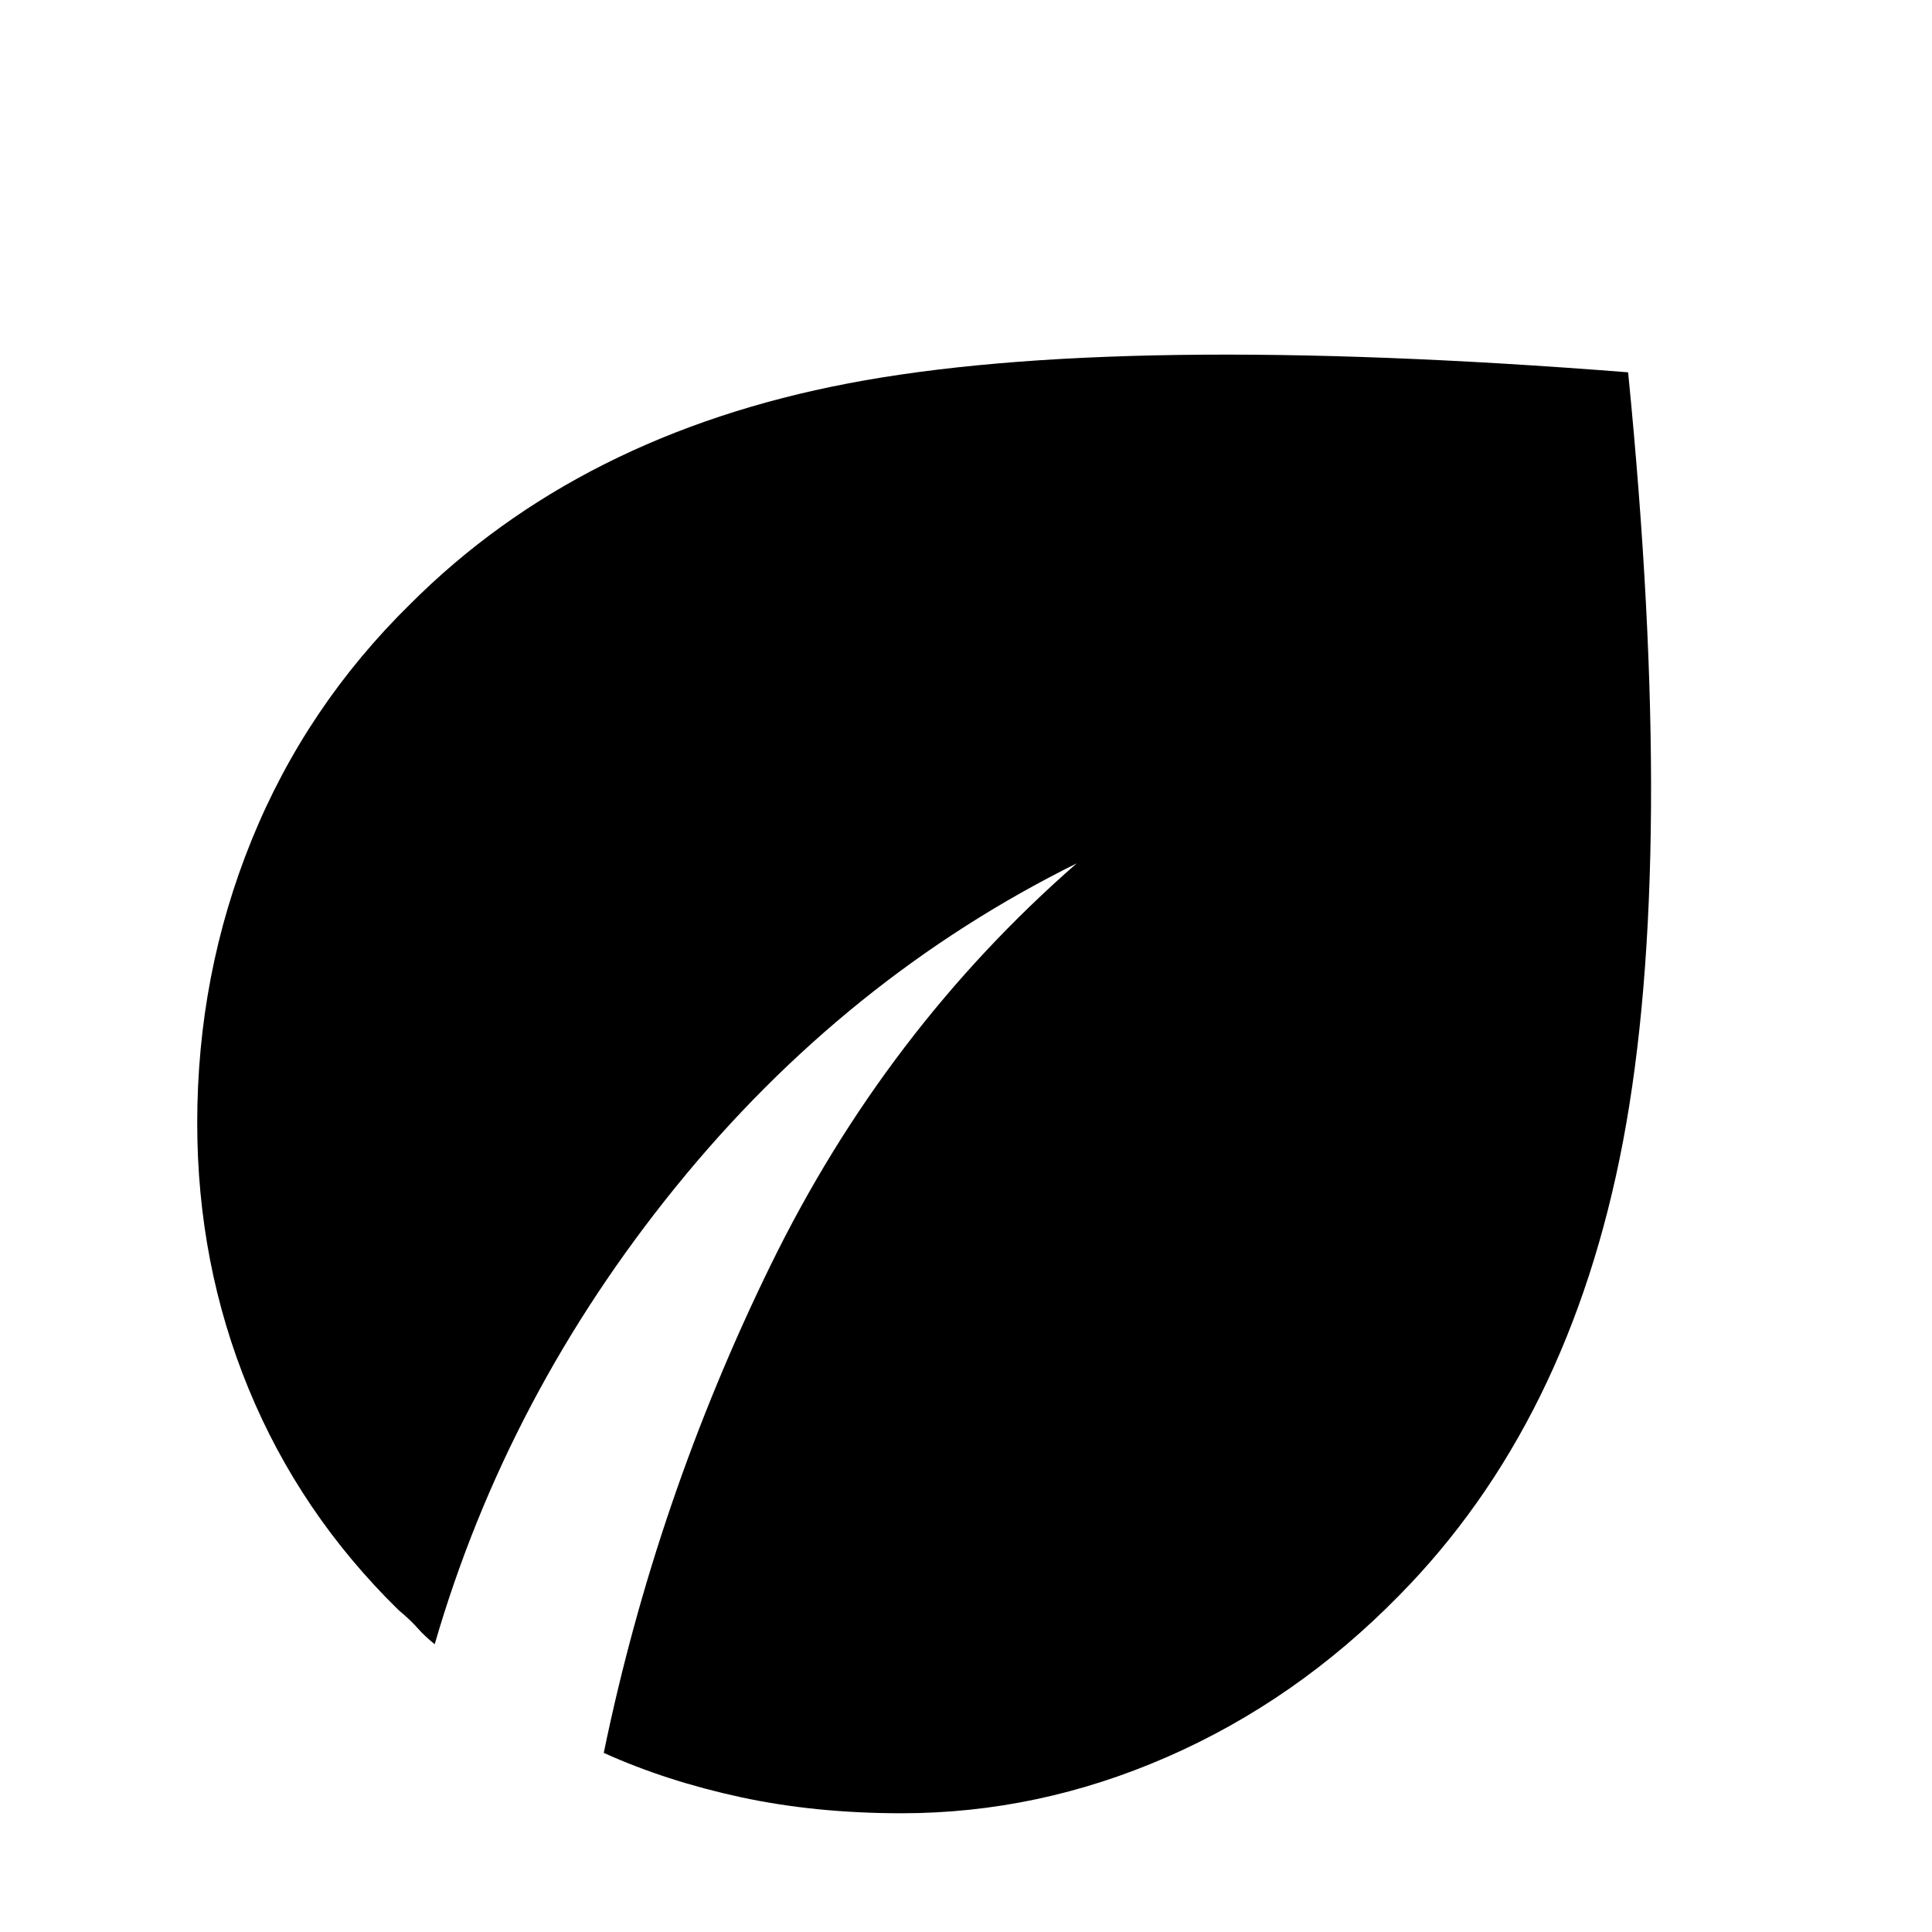
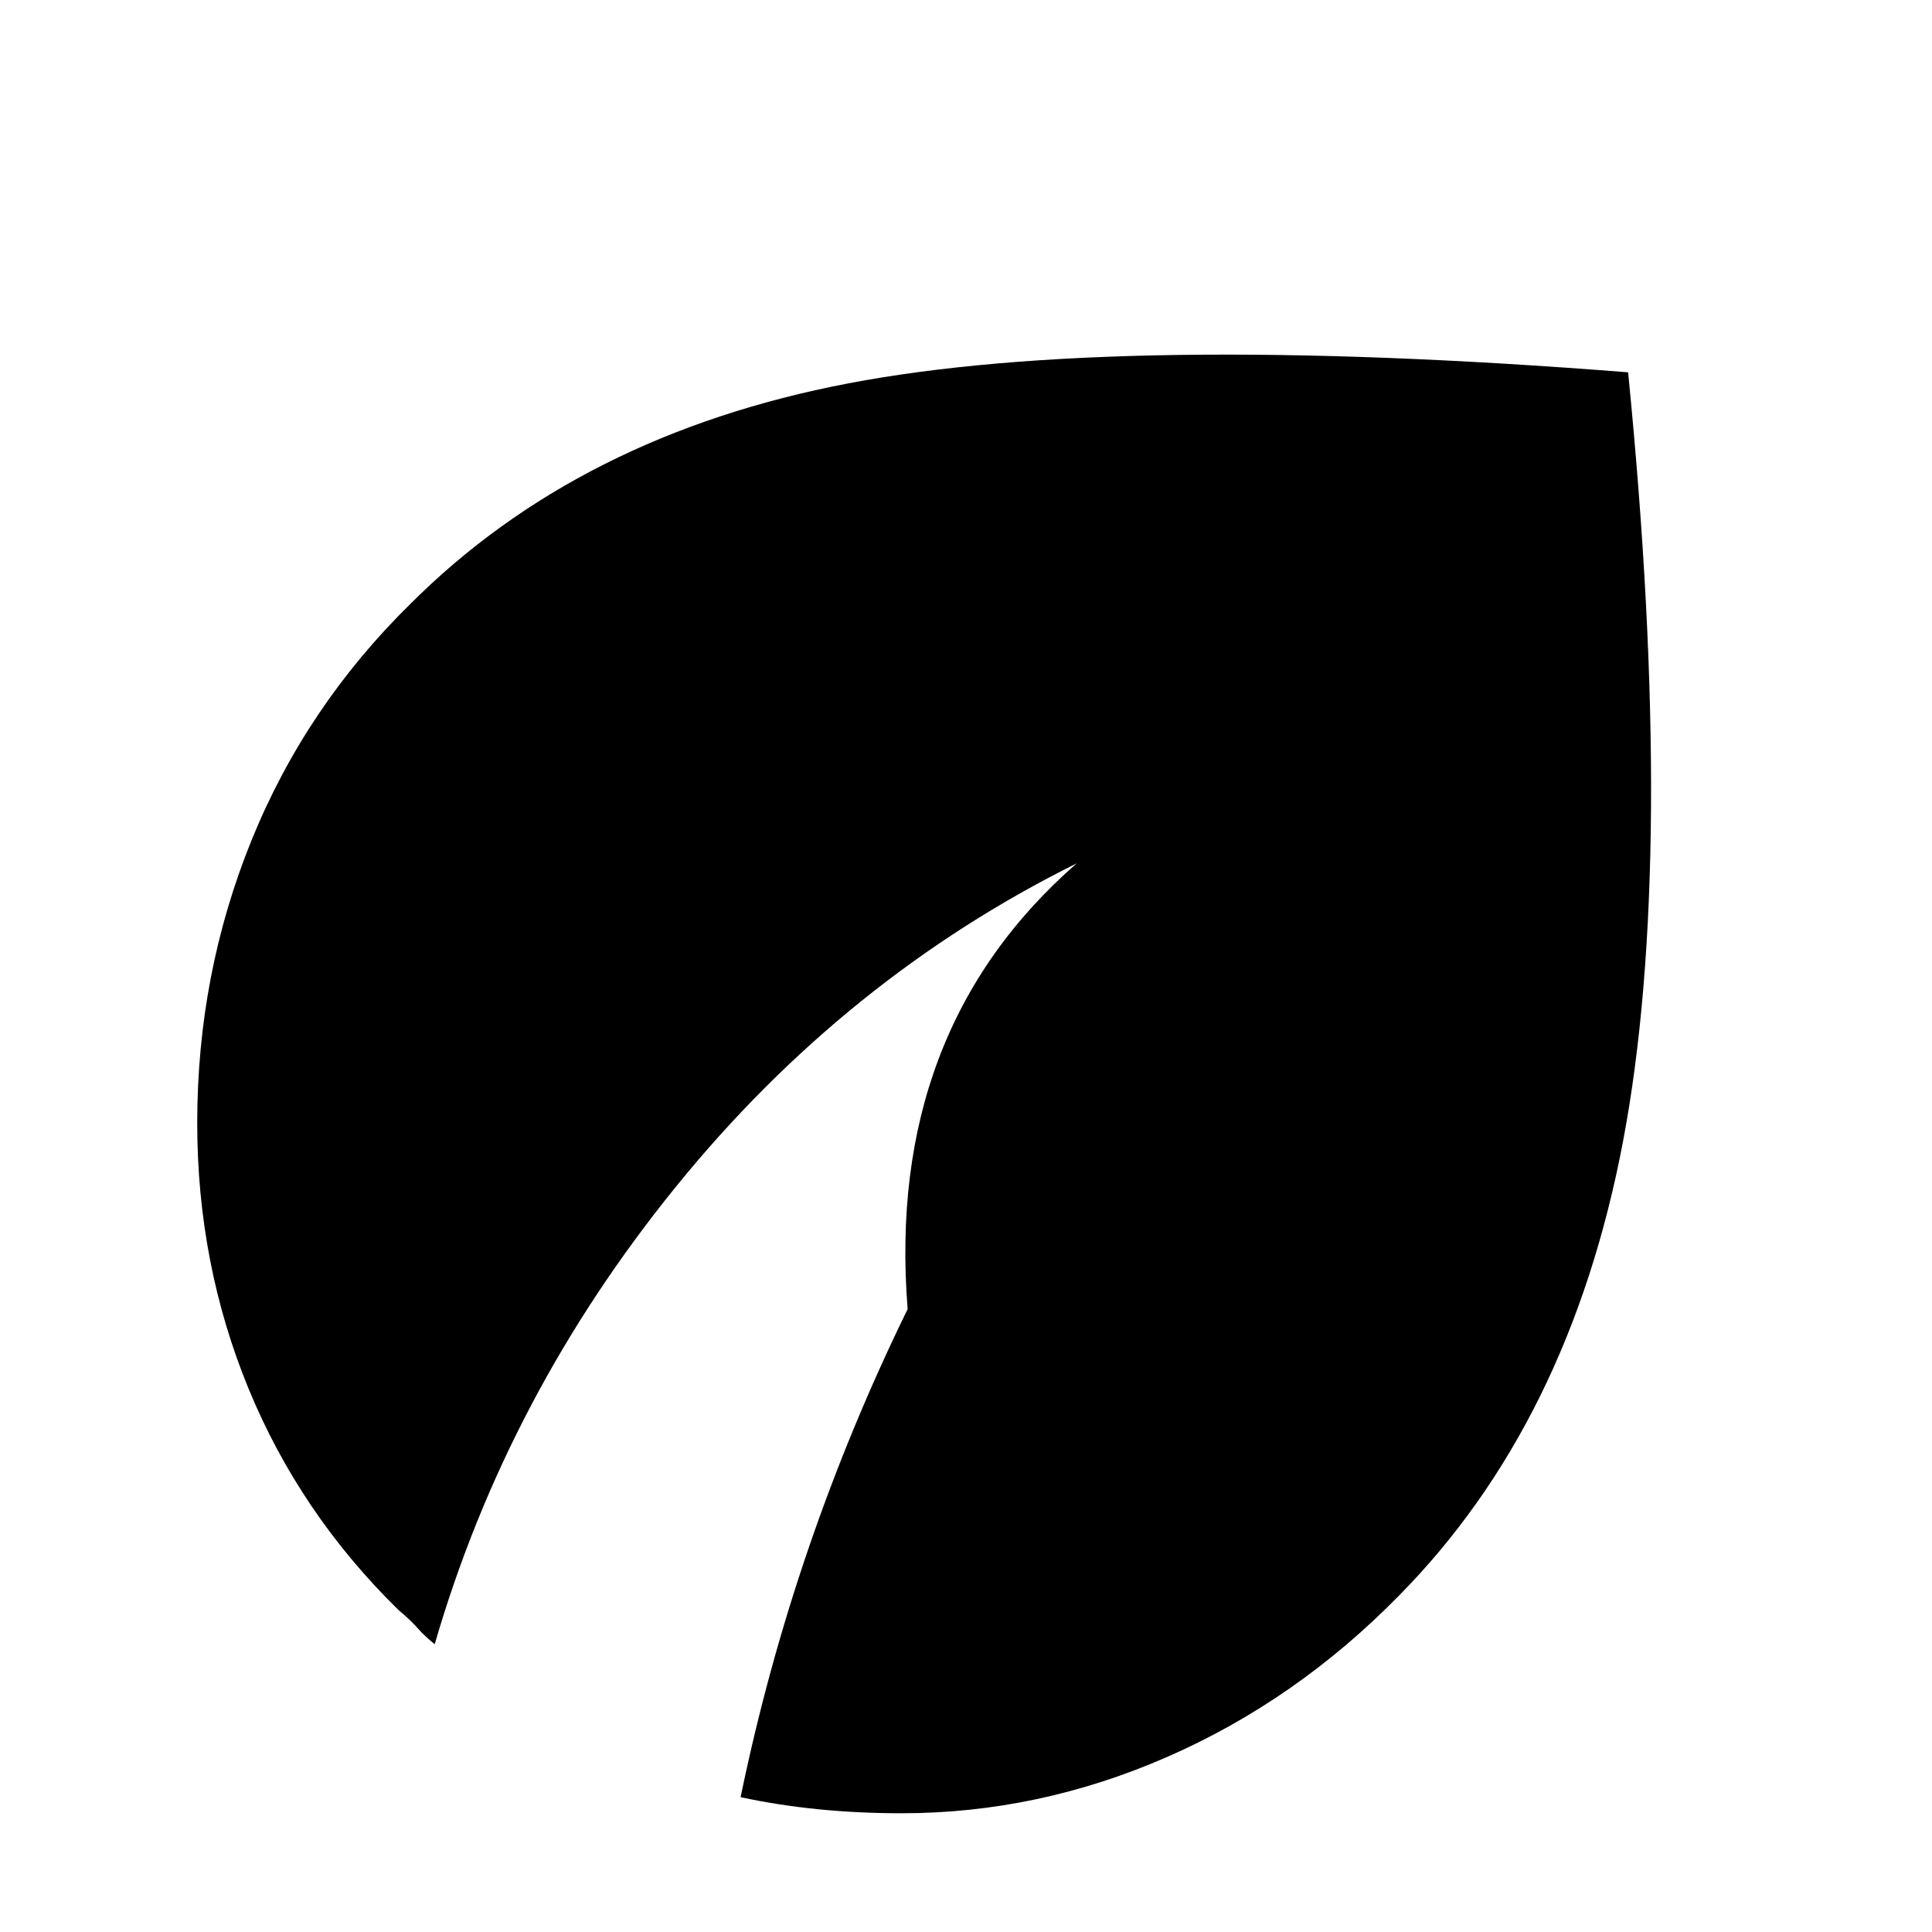
<svg xmlns="http://www.w3.org/2000/svg" height="48" width="48">
-   <path d="M22.4 45.05q-2.15 0-4-.4t-3.4-1.1q1.3-6.3 4.15-12.125Q22 25.6 26.75 21.45 21 24.3 16.8 29.475q-4.2 5.175-6 11.375-.25-.2-.425-.4T9.9 40q-2.45-2.4-3.725-5.5T4.9 27.9q0-3.7 1.35-7.025T10.2 15q4.2-4.2 10.875-5.475Q27.75 8.25 40.45 9.25q1.2 12.1-.125 19.1-1.325 7-5.575 11.3-2.55 2.6-5.75 4t-6.6 1.4Z" />
+   <path d="M22.4 45.05q-2.15 0-4-.4q1.3-6.3 4.15-12.125Q22 25.6 26.75 21.45 21 24.3 16.8 29.475q-4.2 5.175-6 11.375-.25-.2-.425-.4T9.9 40q-2.45-2.4-3.725-5.5T4.9 27.9q0-3.7 1.35-7.025T10.2 15q4.2-4.2 10.875-5.475Q27.75 8.25 40.45 9.25q1.2 12.1-.125 19.1-1.325 7-5.575 11.3-2.55 2.6-5.75 4t-6.6 1.4Z" />
</svg>